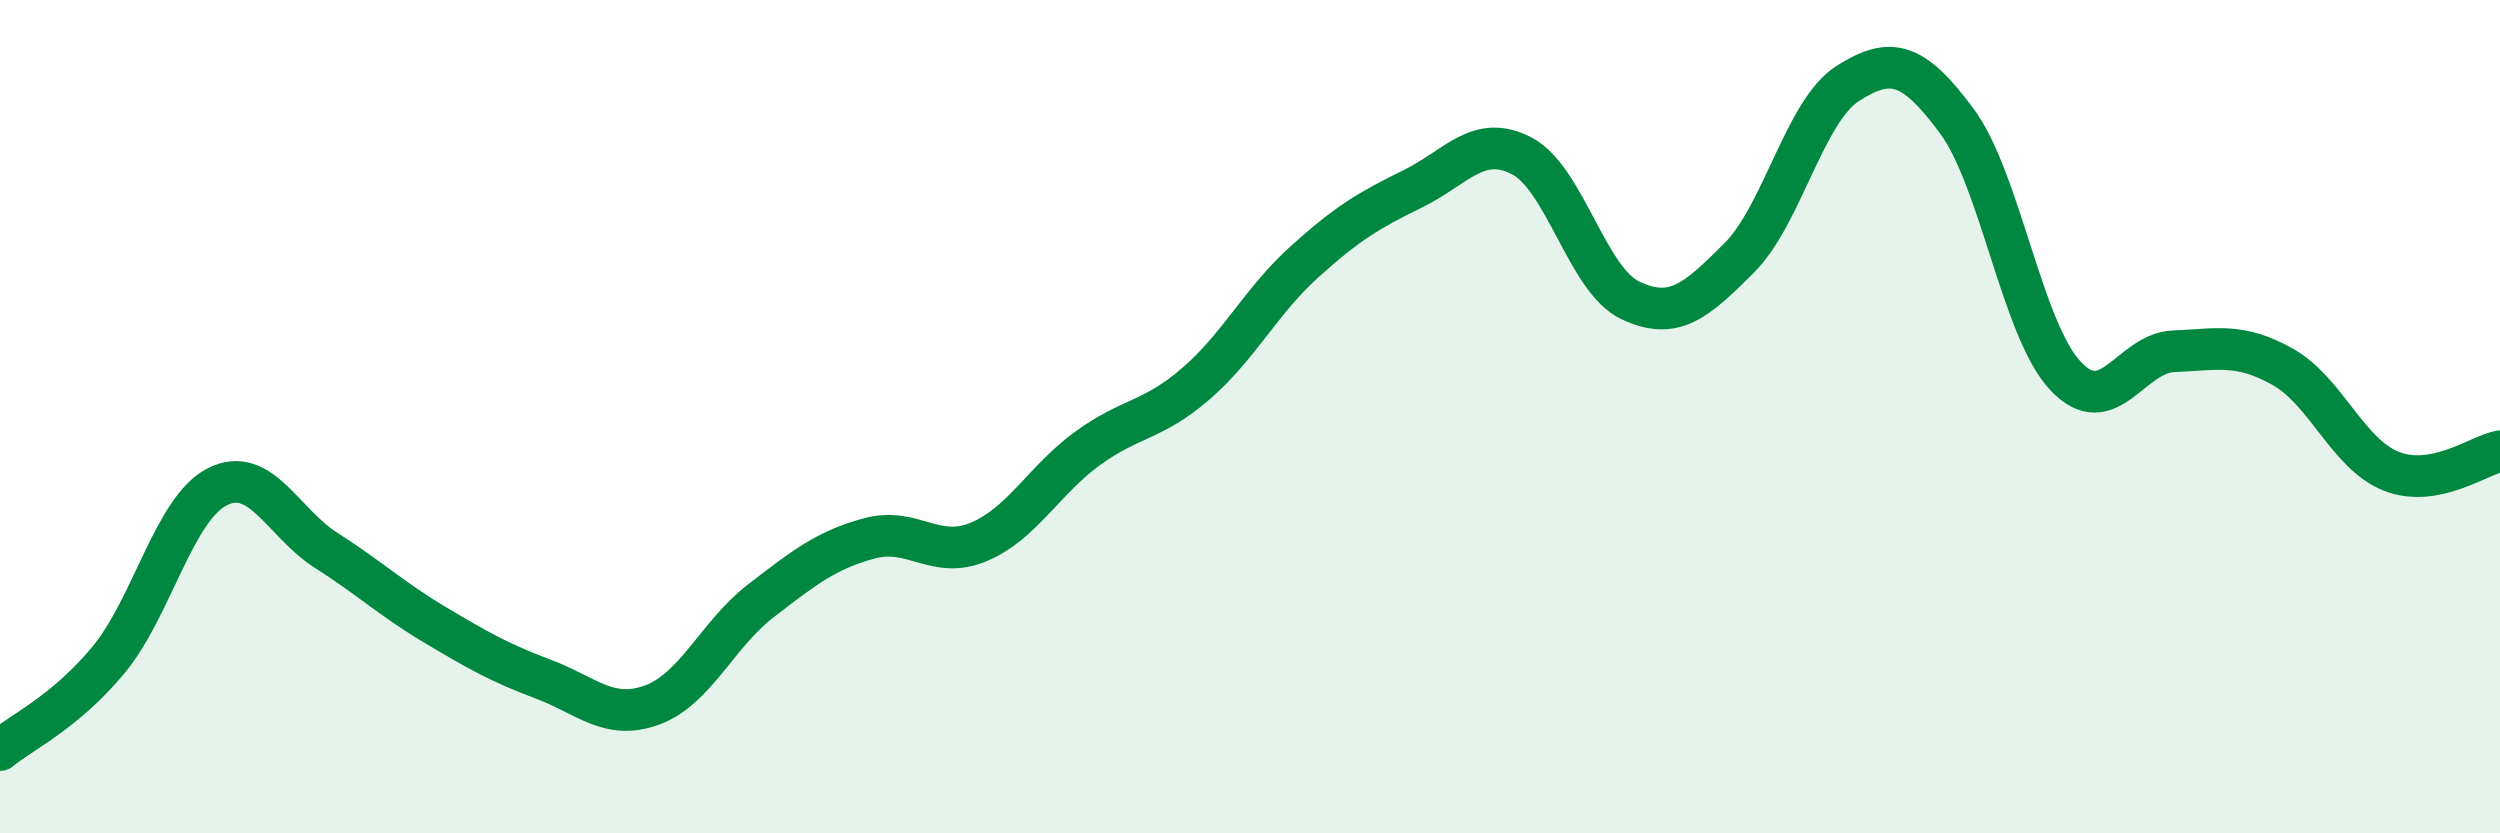
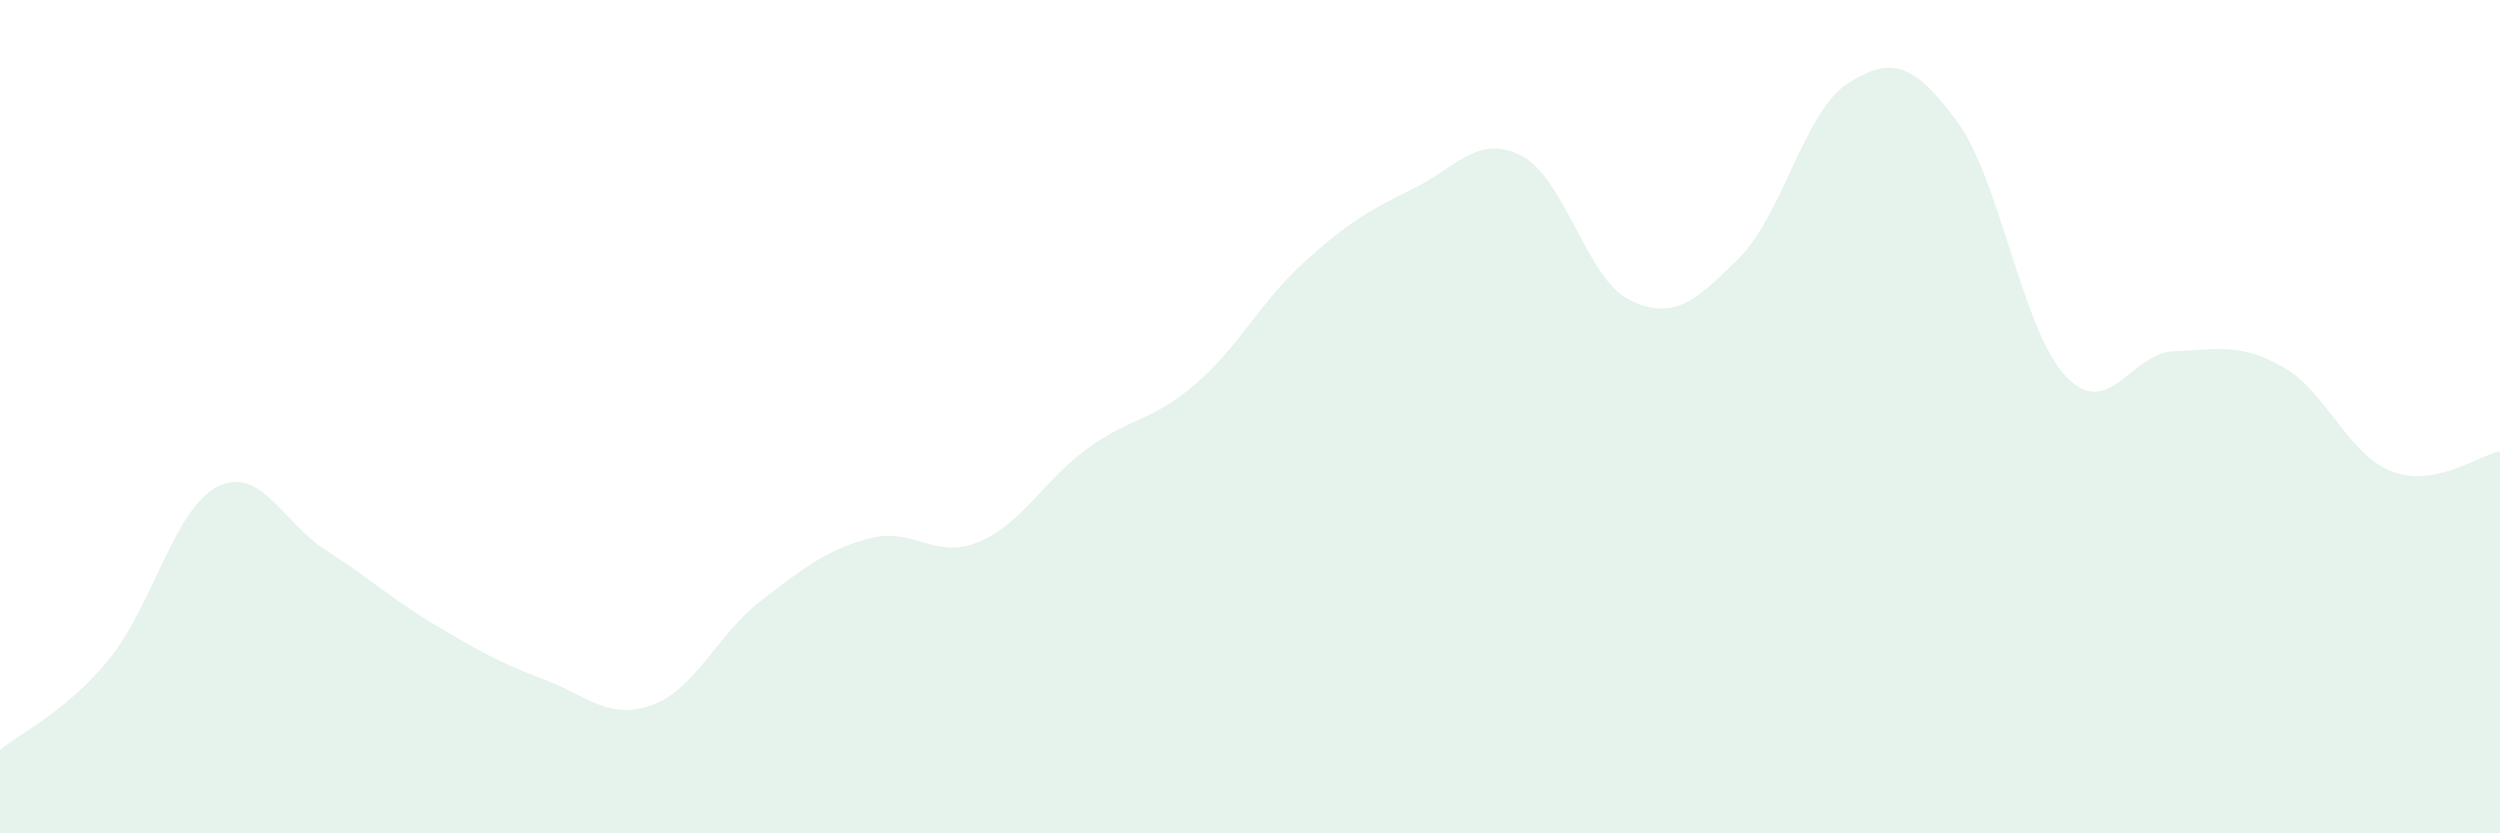
<svg xmlns="http://www.w3.org/2000/svg" width="60" height="20" viewBox="0 0 60 20">
  <path d="M 0,18 C 0.52,17.57 1.57,17.09 2.61,15.83 C 3.65,14.57 4.18,12.2 5.22,11.68 C 6.26,11.16 6.79,12.55 7.83,13.21 C 8.87,13.87 9.39,14.37 10.43,14.99 C 11.47,15.61 12,15.91 13.04,16.3 C 14.08,16.69 14.61,17.3 15.65,16.92 C 16.69,16.54 17.22,15.22 18.26,14.42 C 19.3,13.62 19.83,13.2 20.87,12.92 C 21.91,12.64 22.44,13.44 23.48,13.01 C 24.52,12.58 25.05,11.53 26.09,10.77 C 27.13,10.01 27.66,10.11 28.7,9.21 C 29.74,8.31 30.26,7.23 31.3,6.29 C 32.34,5.35 32.87,5.04 33.91,4.53 C 34.95,4.02 35.48,3.2 36.52,3.74 C 37.56,4.28 38.09,6.72 39.13,7.21 C 40.17,7.7 40.7,7.23 41.74,6.19 C 42.78,5.15 43.31,2.66 44.35,2 C 45.39,1.34 45.92,1.5 46.96,2.9 C 48,4.3 48.53,7.91 49.57,9.02 C 50.61,10.13 51.13,8.47 52.17,8.43 C 53.21,8.39 53.74,8.22 54.78,8.8 C 55.82,9.38 56.35,10.9 57.39,11.31 C 58.43,11.72 59.48,10.93 60,10.83L60 20L0 20Z" fill="#008740" opacity="0.1" stroke-linecap="round" stroke-linejoin="round" />
-   <path d="M 0,18 C 0.52,17.57 1.57,17.09 2.61,15.83 C 3.65,14.57 4.18,12.2 5.22,11.68 C 6.26,11.16 6.79,12.55 7.83,13.21 C 8.87,13.87 9.39,14.37 10.43,14.99 C 11.47,15.61 12,15.91 13.04,16.3 C 14.08,16.69 14.61,17.3 15.65,16.92 C 16.69,16.54 17.22,15.22 18.26,14.42 C 19.3,13.62 19.83,13.2 20.87,12.92 C 21.91,12.64 22.44,13.44 23.48,13.01 C 24.52,12.58 25.05,11.53 26.09,10.77 C 27.13,10.01 27.66,10.11 28.7,9.21 C 29.74,8.31 30.26,7.23 31.3,6.29 C 32.34,5.35 32.87,5.04 33.91,4.53 C 34.95,4.02 35.48,3.2 36.52,3.74 C 37.56,4.28 38.09,6.72 39.13,7.21 C 40.17,7.7 40.7,7.23 41.74,6.19 C 42.78,5.15 43.31,2.66 44.35,2 C 45.39,1.34 45.92,1.5 46.96,2.9 C 48,4.3 48.53,7.91 49.57,9.02 C 50.61,10.13 51.13,8.47 52.17,8.43 C 53.21,8.39 53.74,8.22 54.78,8.8 C 55.82,9.38 56.35,10.9 57.39,11.31 C 58.43,11.72 59.48,10.93 60,10.83" stroke="#008740" stroke-width="1" fill="none" stroke-linecap="round" stroke-linejoin="round" />
</svg>